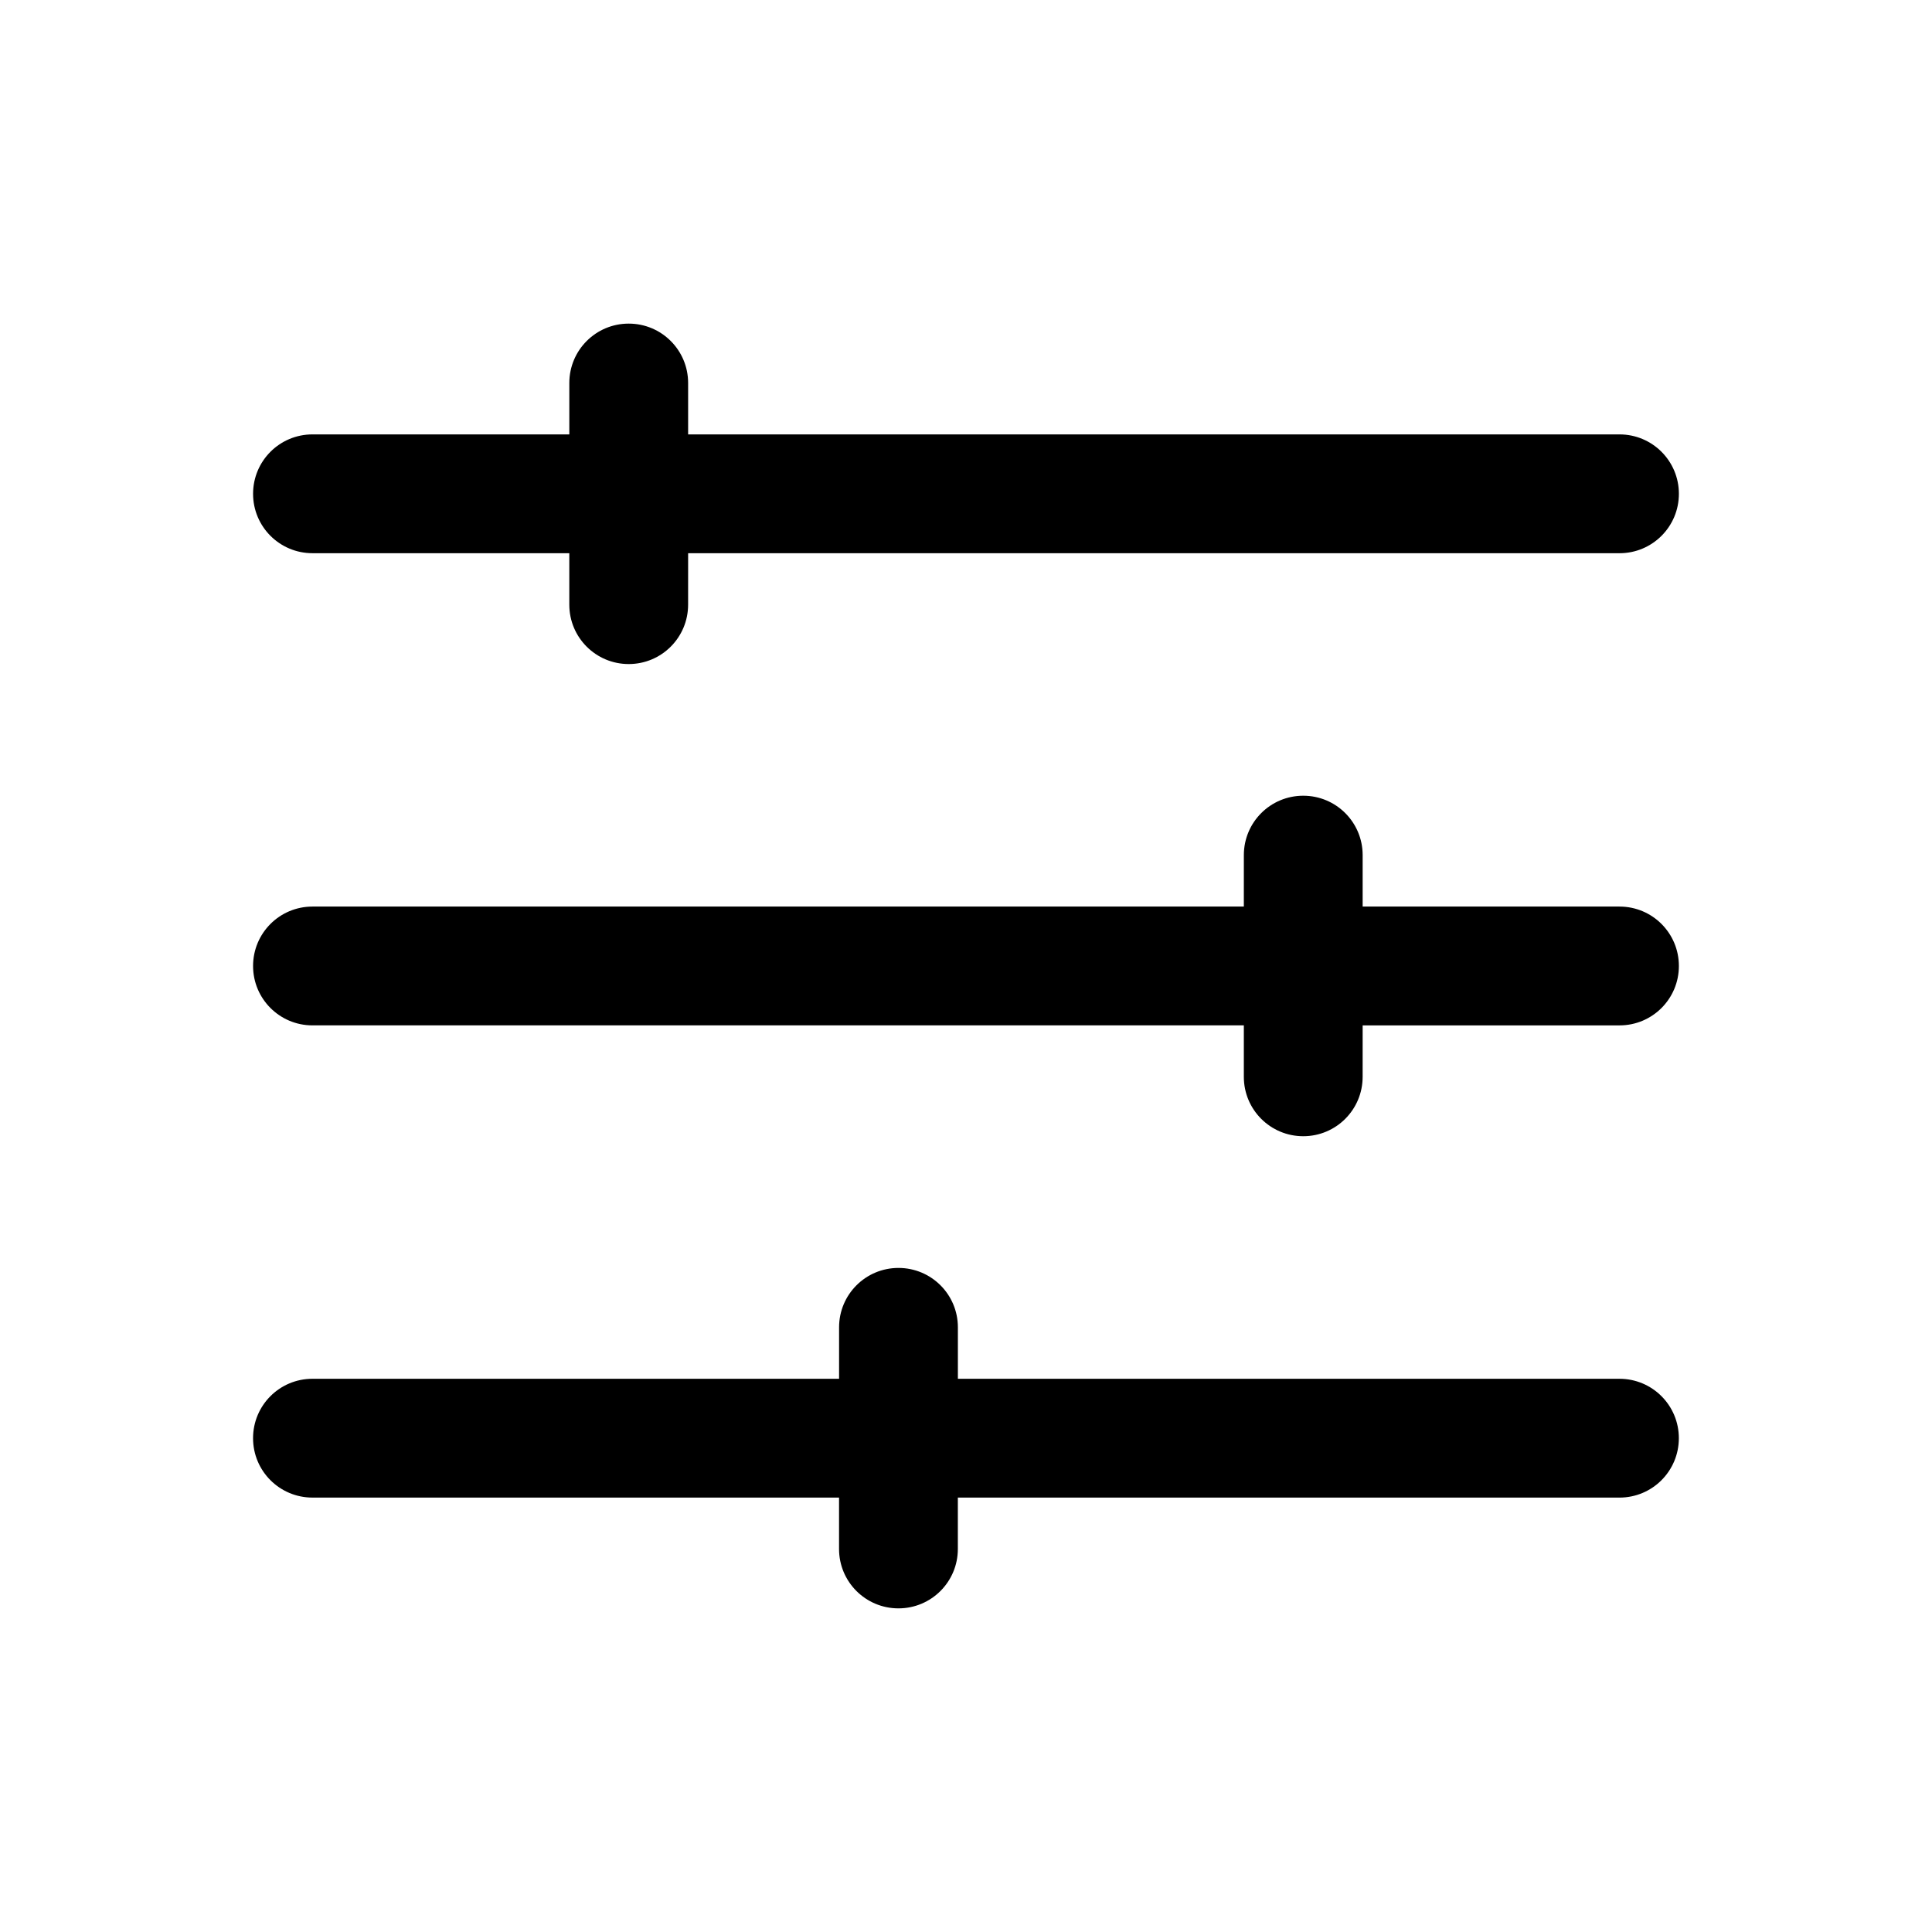
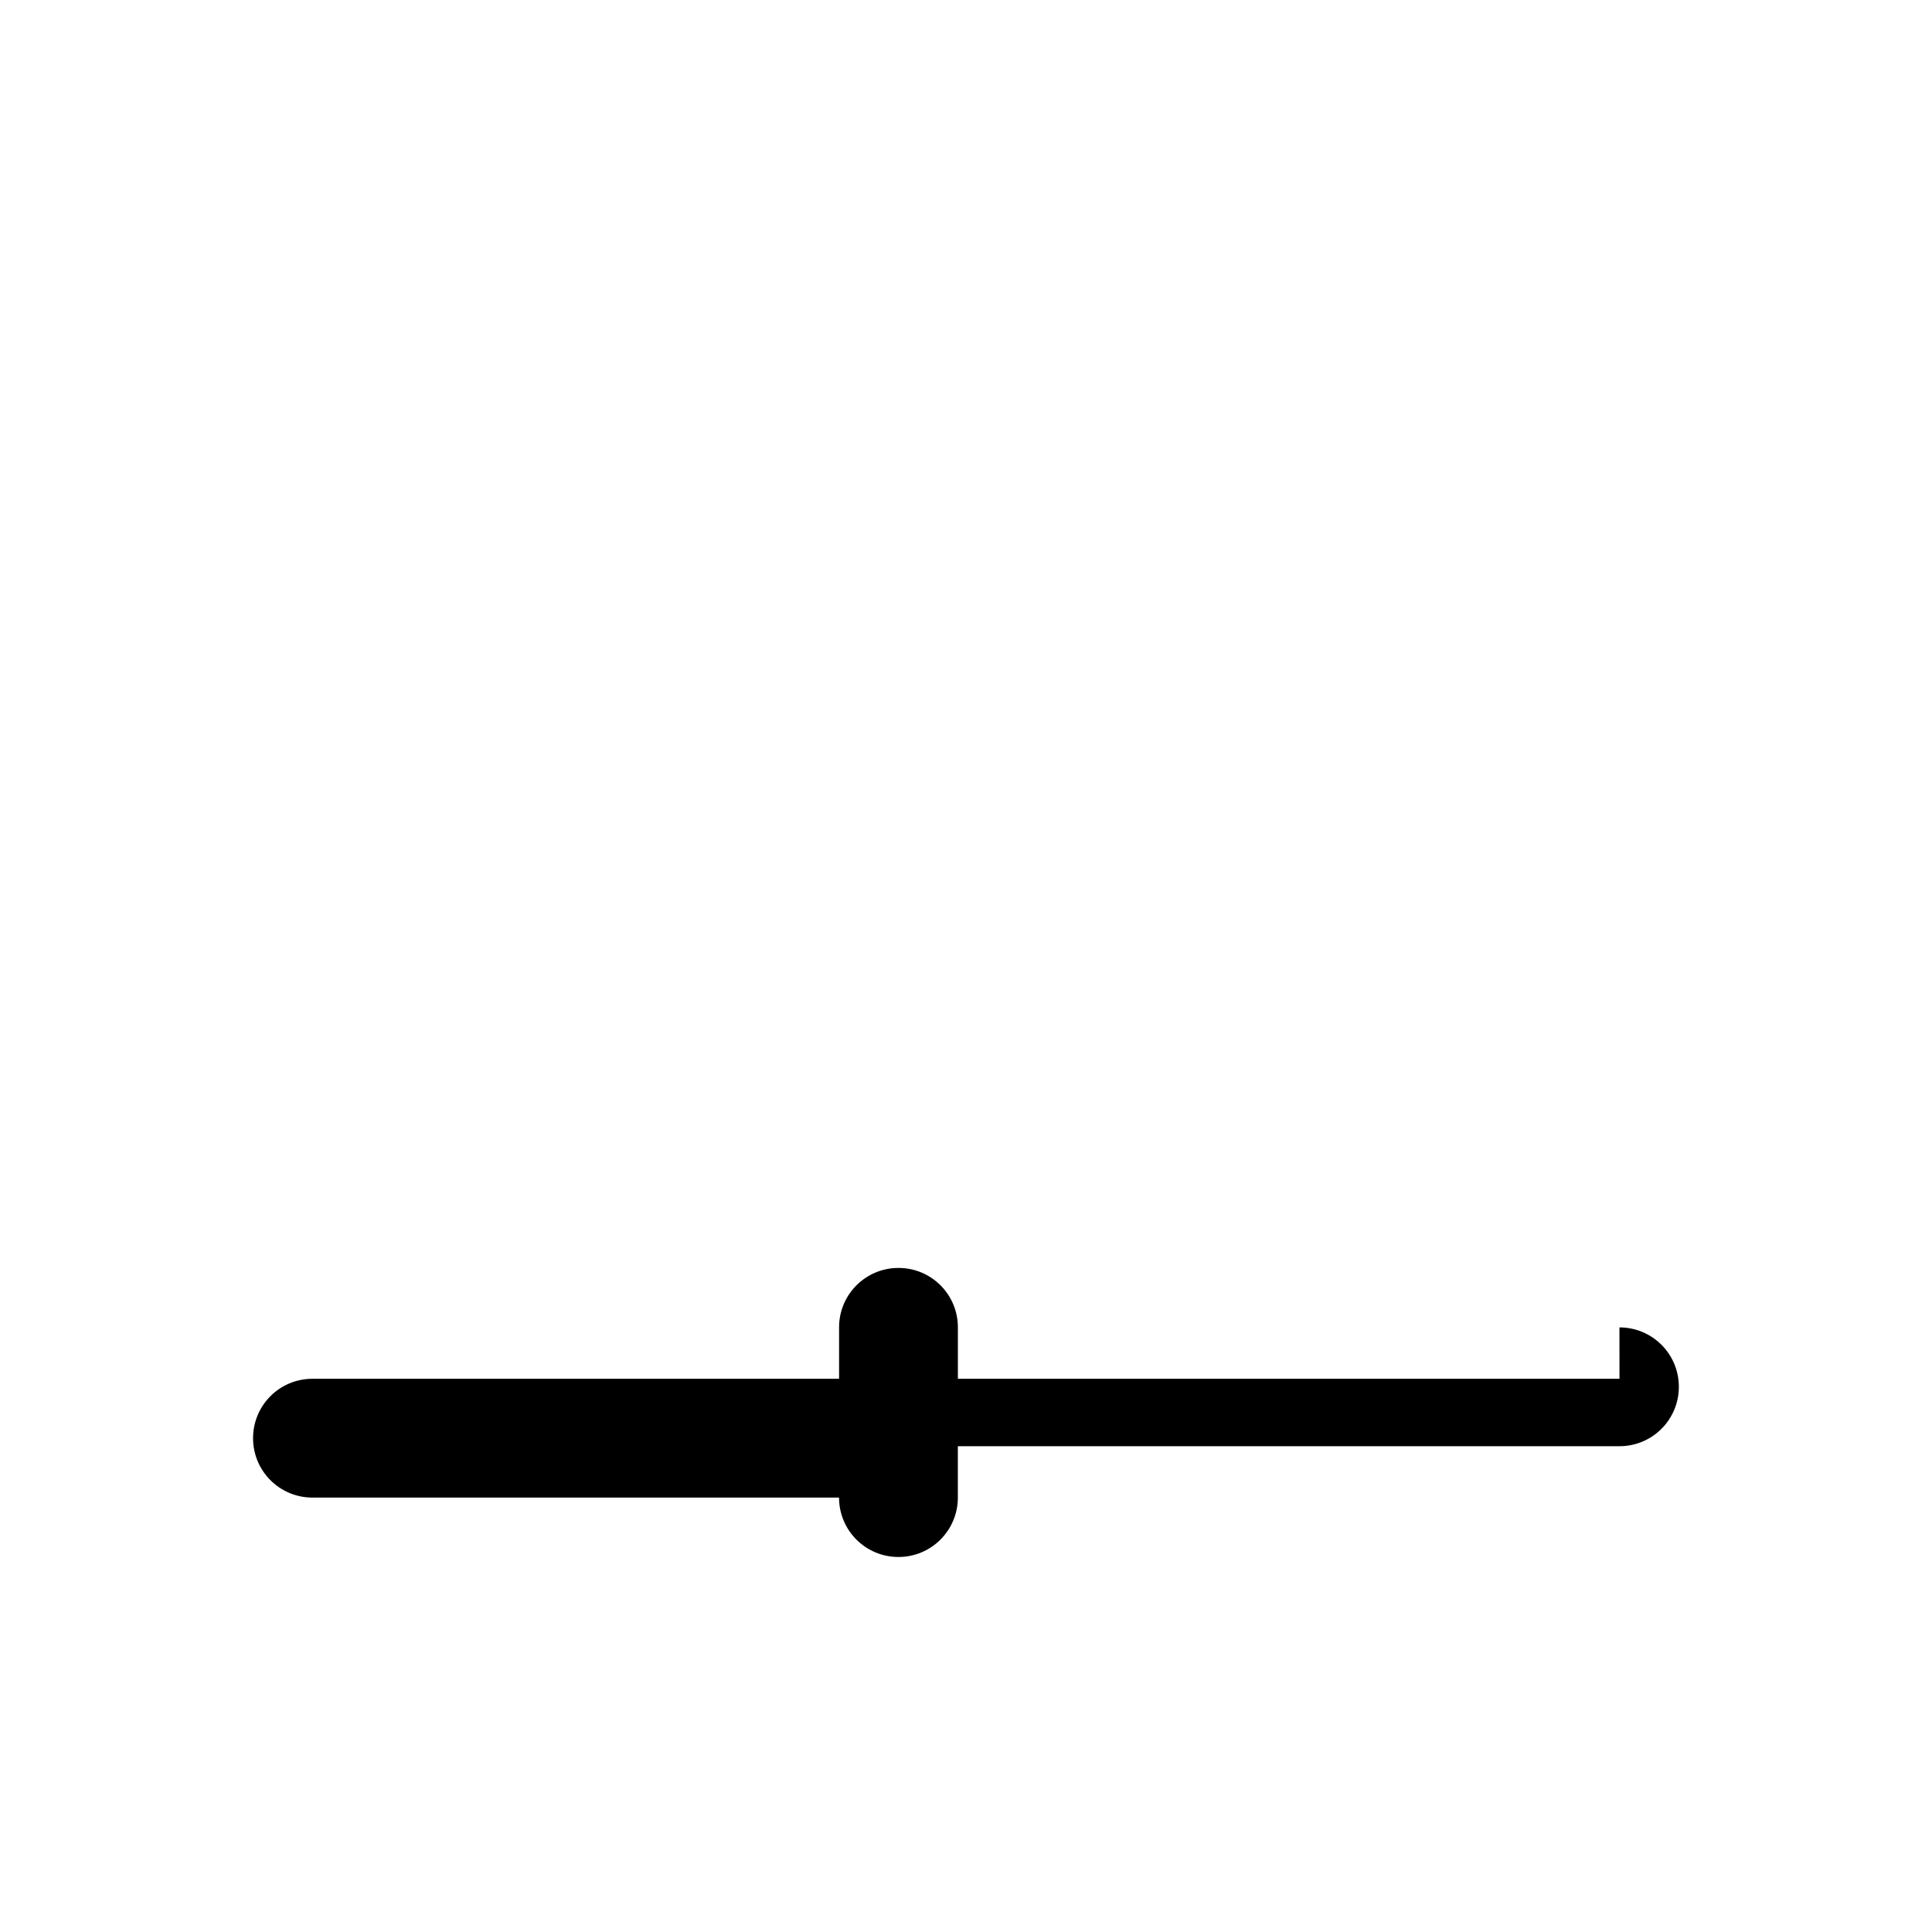
<svg xmlns="http://www.w3.org/2000/svg" fill="#000000" width="800px" height="800px" version="1.1" viewBox="144 144 512 512">
  <g>
-     <path d="m573.18 509.39h-175.33v-13.633c0-8.707-7.039-15.742-15.742-15.742-8.707 0-15.742 7.039-15.742 15.742v13.633h-139.56c-8.707 0-15.742 7.039-15.742 15.742 0 8.707 7.039 15.742 15.742 15.742h139.55v13.617c0 8.707 7.039 15.742 15.742 15.742 8.707 0 15.742-7.039 15.742-15.742v-13.617l175.33 0.004c8.707 0 15.742-7.039 15.742-15.742 0-8.707-7.035-15.746-15.742-15.746z" />
-     <path d="m573.18 384.25h-68.062v-13.633c0-8.707-7.039-15.742-15.742-15.742-8.707 0-15.742 7.039-15.742 15.742l-0.004 13.633h-246.82c-8.707 0-15.742 7.039-15.742 15.742 0 8.707 7.039 15.742 15.742 15.742h246.82v13.633c0 8.707 7.039 15.742 15.742 15.742 8.707 0 15.742-7.039 15.742-15.742l0.004-13.629h68.062c8.707 0 15.742-7.039 15.742-15.742 0-8.707-7.035-15.746-15.742-15.746z" />
-     <path d="m573.18 259.12h-246.82v-13.617c0-8.707-7.039-15.742-15.742-15.742-8.707 0-15.742 7.039-15.742 15.742v13.617h-68.066c-8.707 0-15.742 7.039-15.742 15.742 0 8.707 7.039 15.742 15.742 15.742h68.062v13.633c0 8.707 7.039 15.742 15.742 15.742 8.707 0 15.742-7.039 15.742-15.742l0.004-13.629h246.82c8.707 0 15.742-7.039 15.742-15.742 0-8.707-7.035-15.746-15.742-15.746z" />
+     <path d="m573.18 509.39h-175.33v-13.633c0-8.707-7.039-15.742-15.742-15.742-8.707 0-15.742 7.039-15.742 15.742v13.633h-139.56c-8.707 0-15.742 7.039-15.742 15.742 0 8.707 7.039 15.742 15.742 15.742h139.55c0 8.707 7.039 15.742 15.742 15.742 8.707 0 15.742-7.039 15.742-15.742v-13.617l175.33 0.004c8.707 0 15.742-7.039 15.742-15.742 0-8.707-7.035-15.746-15.742-15.746z" />
  </g>
</svg>